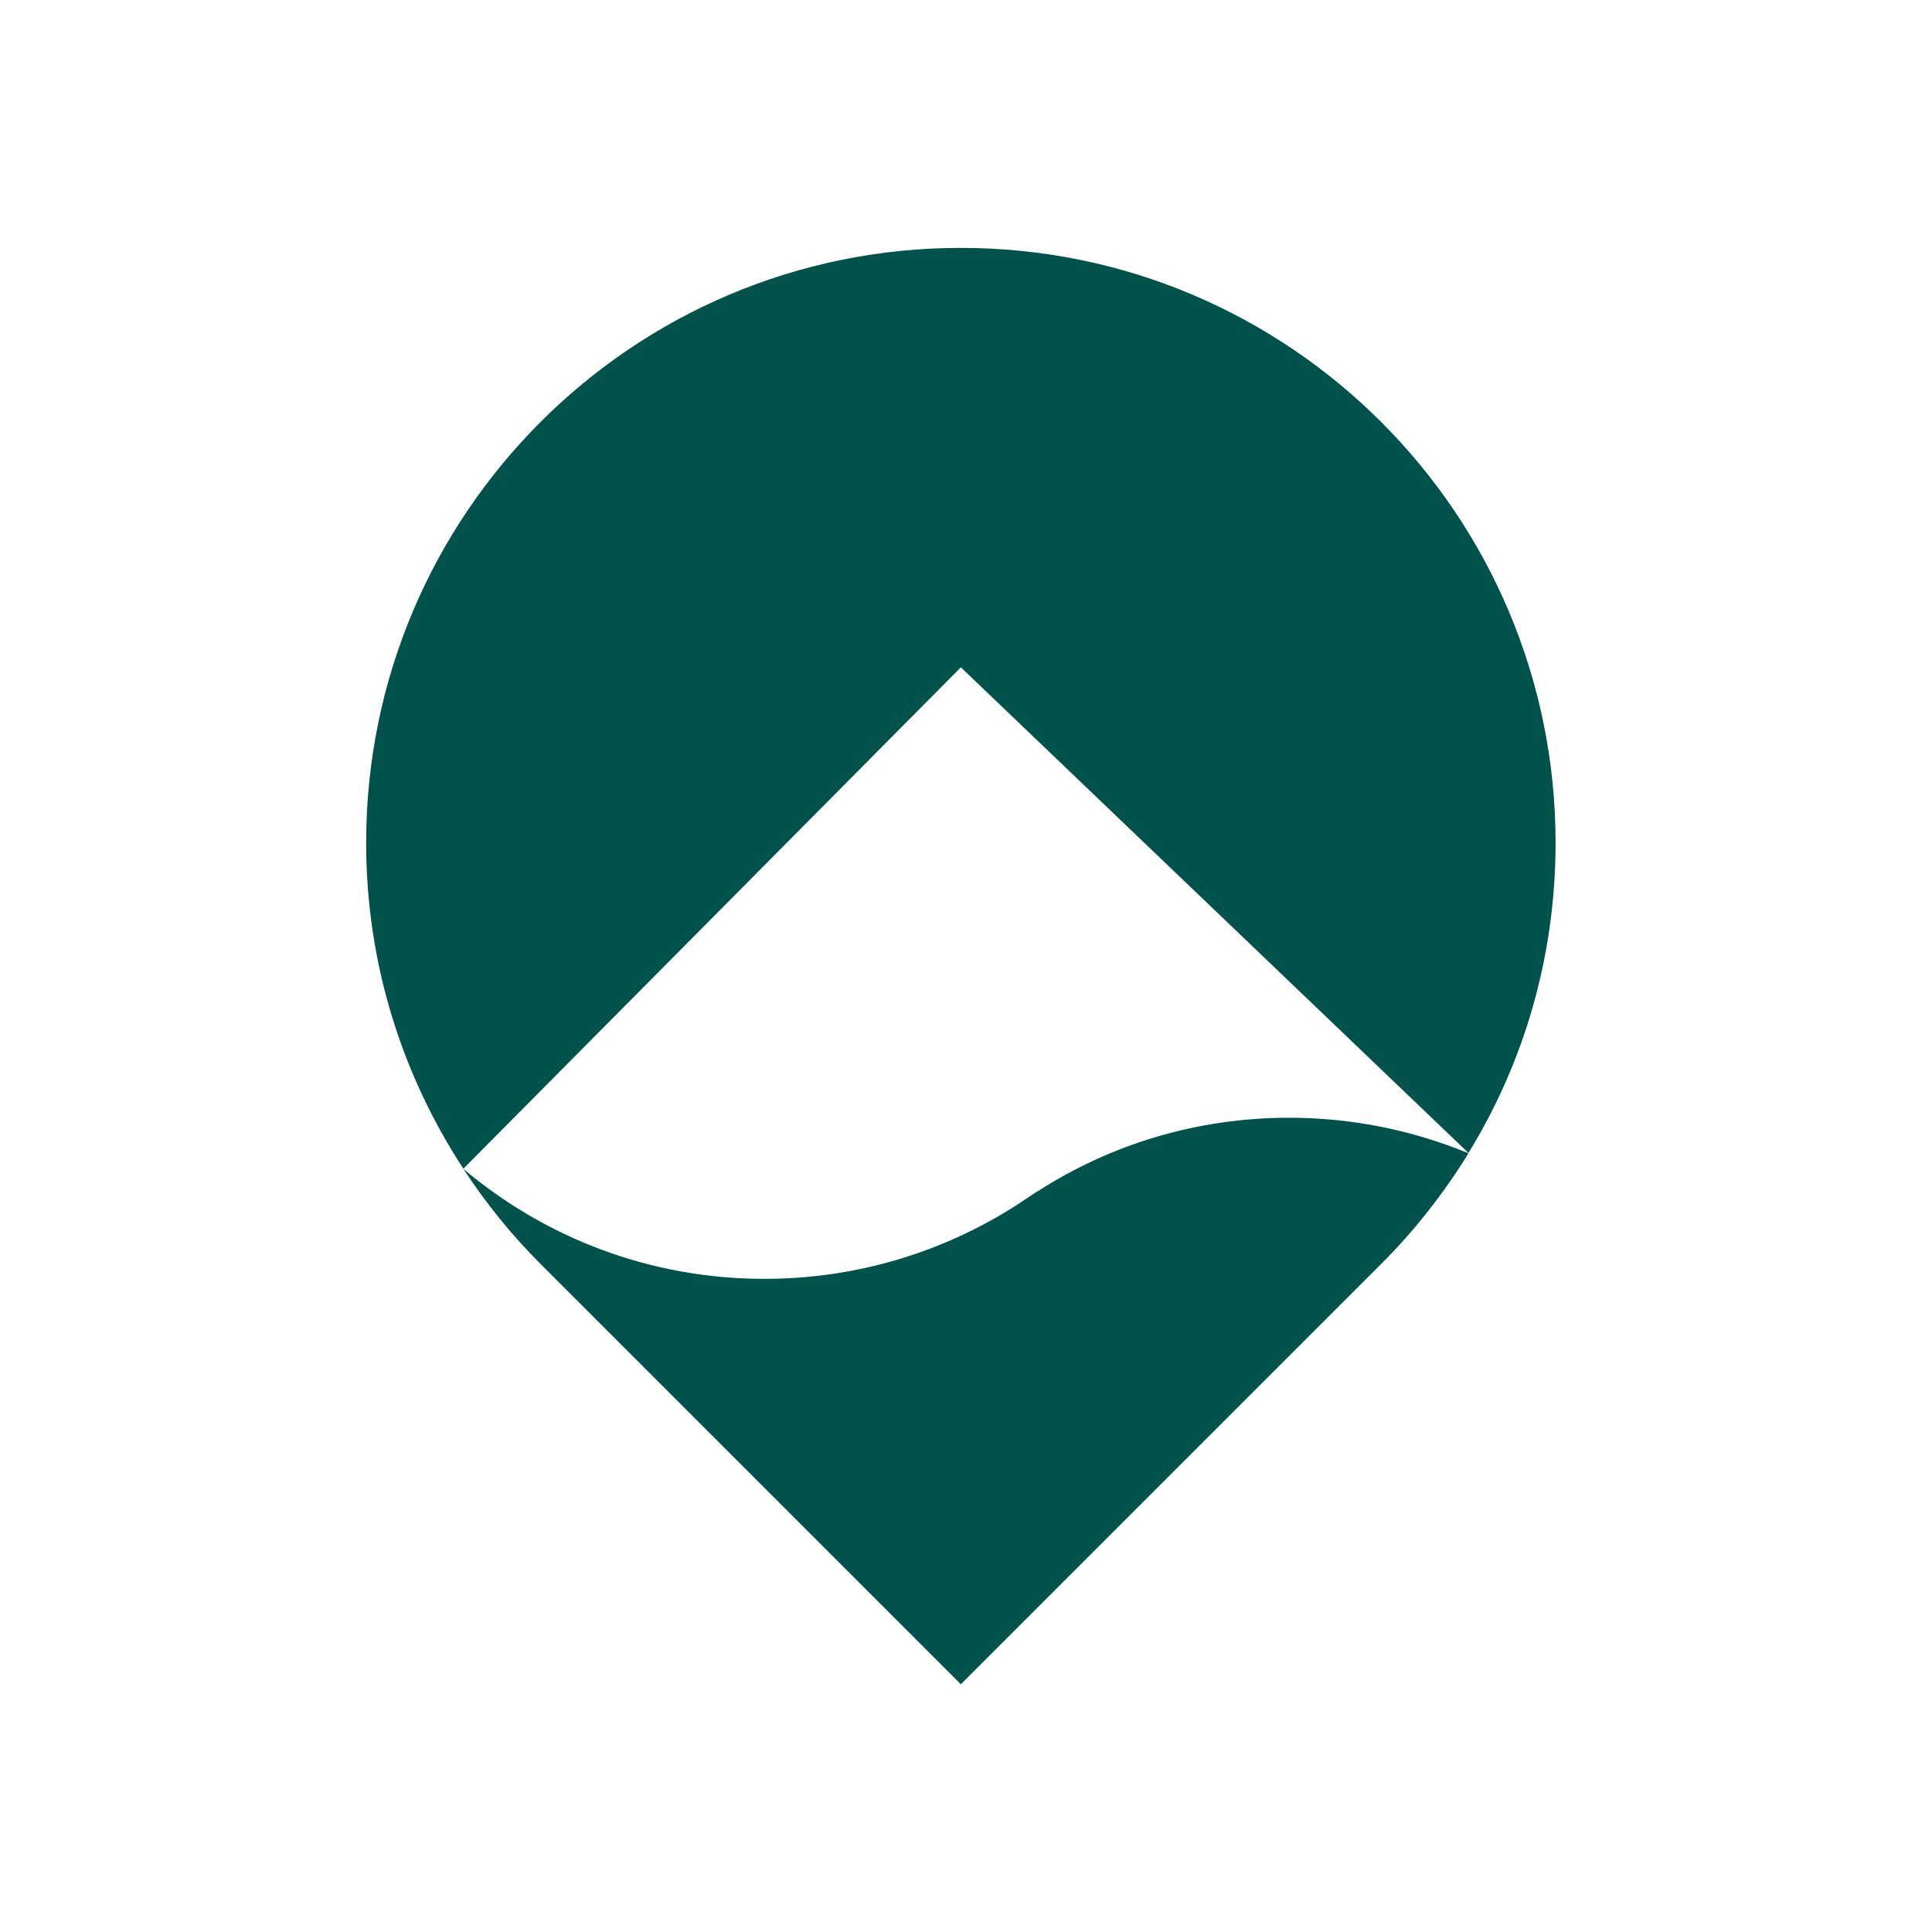
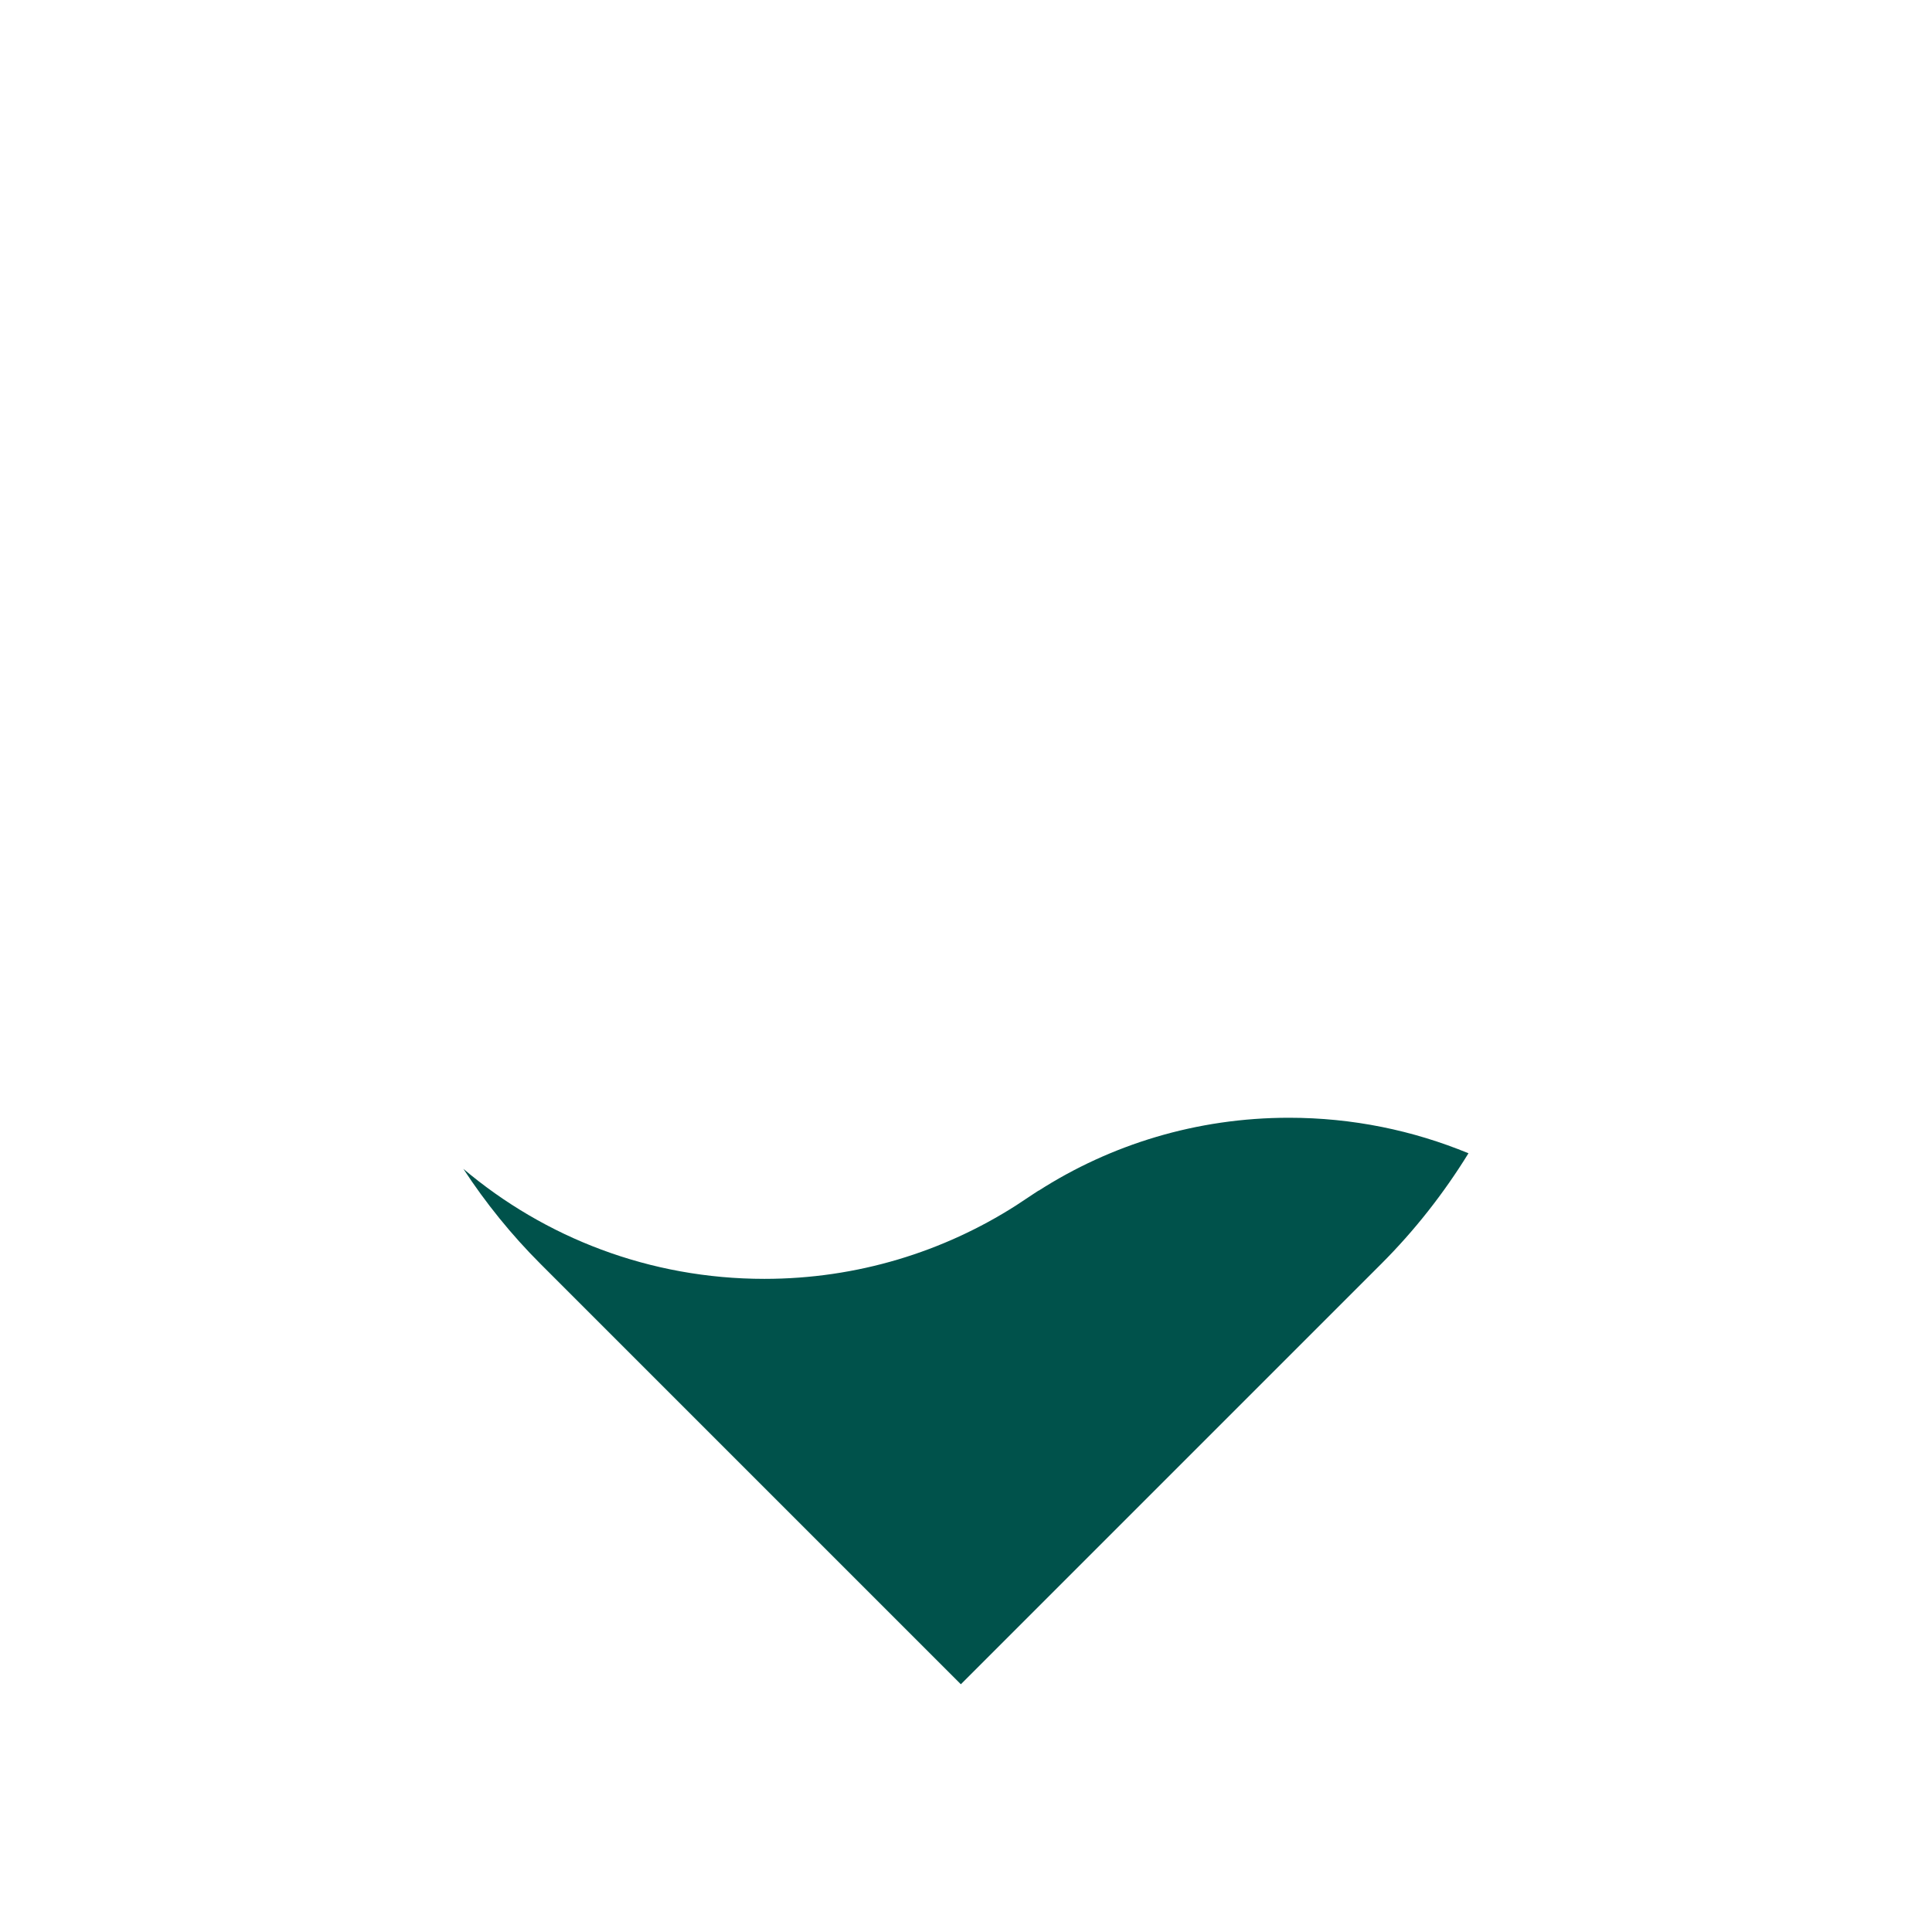
<svg xmlns="http://www.w3.org/2000/svg" version="1.1" width="124" height="124">
  <svg id="SvgjsSvg1072" viewBox="0 0 124 124">
    <defs>
      <style>.cls-1{fill:#00524b;}</style>
    </defs>
    <path class="cls-1" d="M66.66,76.41l-1.45.96c-4.65,2.97-10.19,4.71-16.15,4.71-7.36,0-14.1-2.65-19.32-7.06,1.43,2.19,3.1,4.25,4.94,6.09l26.99,26.99,26.99-26.99c2.12-2.12,4-4.51,5.59-7.09-3.56-1.47-7.45-2.28-11.52-2.28-5.93,0-11.45,1.72-16.08,4.69Z" />
-     <path class="cls-1" d="M61.67,15.91c-21.09,0-38.17,17.11-38.17,38.19,0,7.71,2.3,14.89,6.24,20.91l31.93-32.18,32.58,31.17c3.56-5.8,5.59-12.61,5.59-19.9,0-21.09-17.09-38.19-38.17-38.19Z" />
  </svg>
  <style>@media (prefers-color-scheme: light) { :root { filter: none; } }
@media (prefers-color-scheme: dark) { :root { filter: none; } }
</style>
</svg>